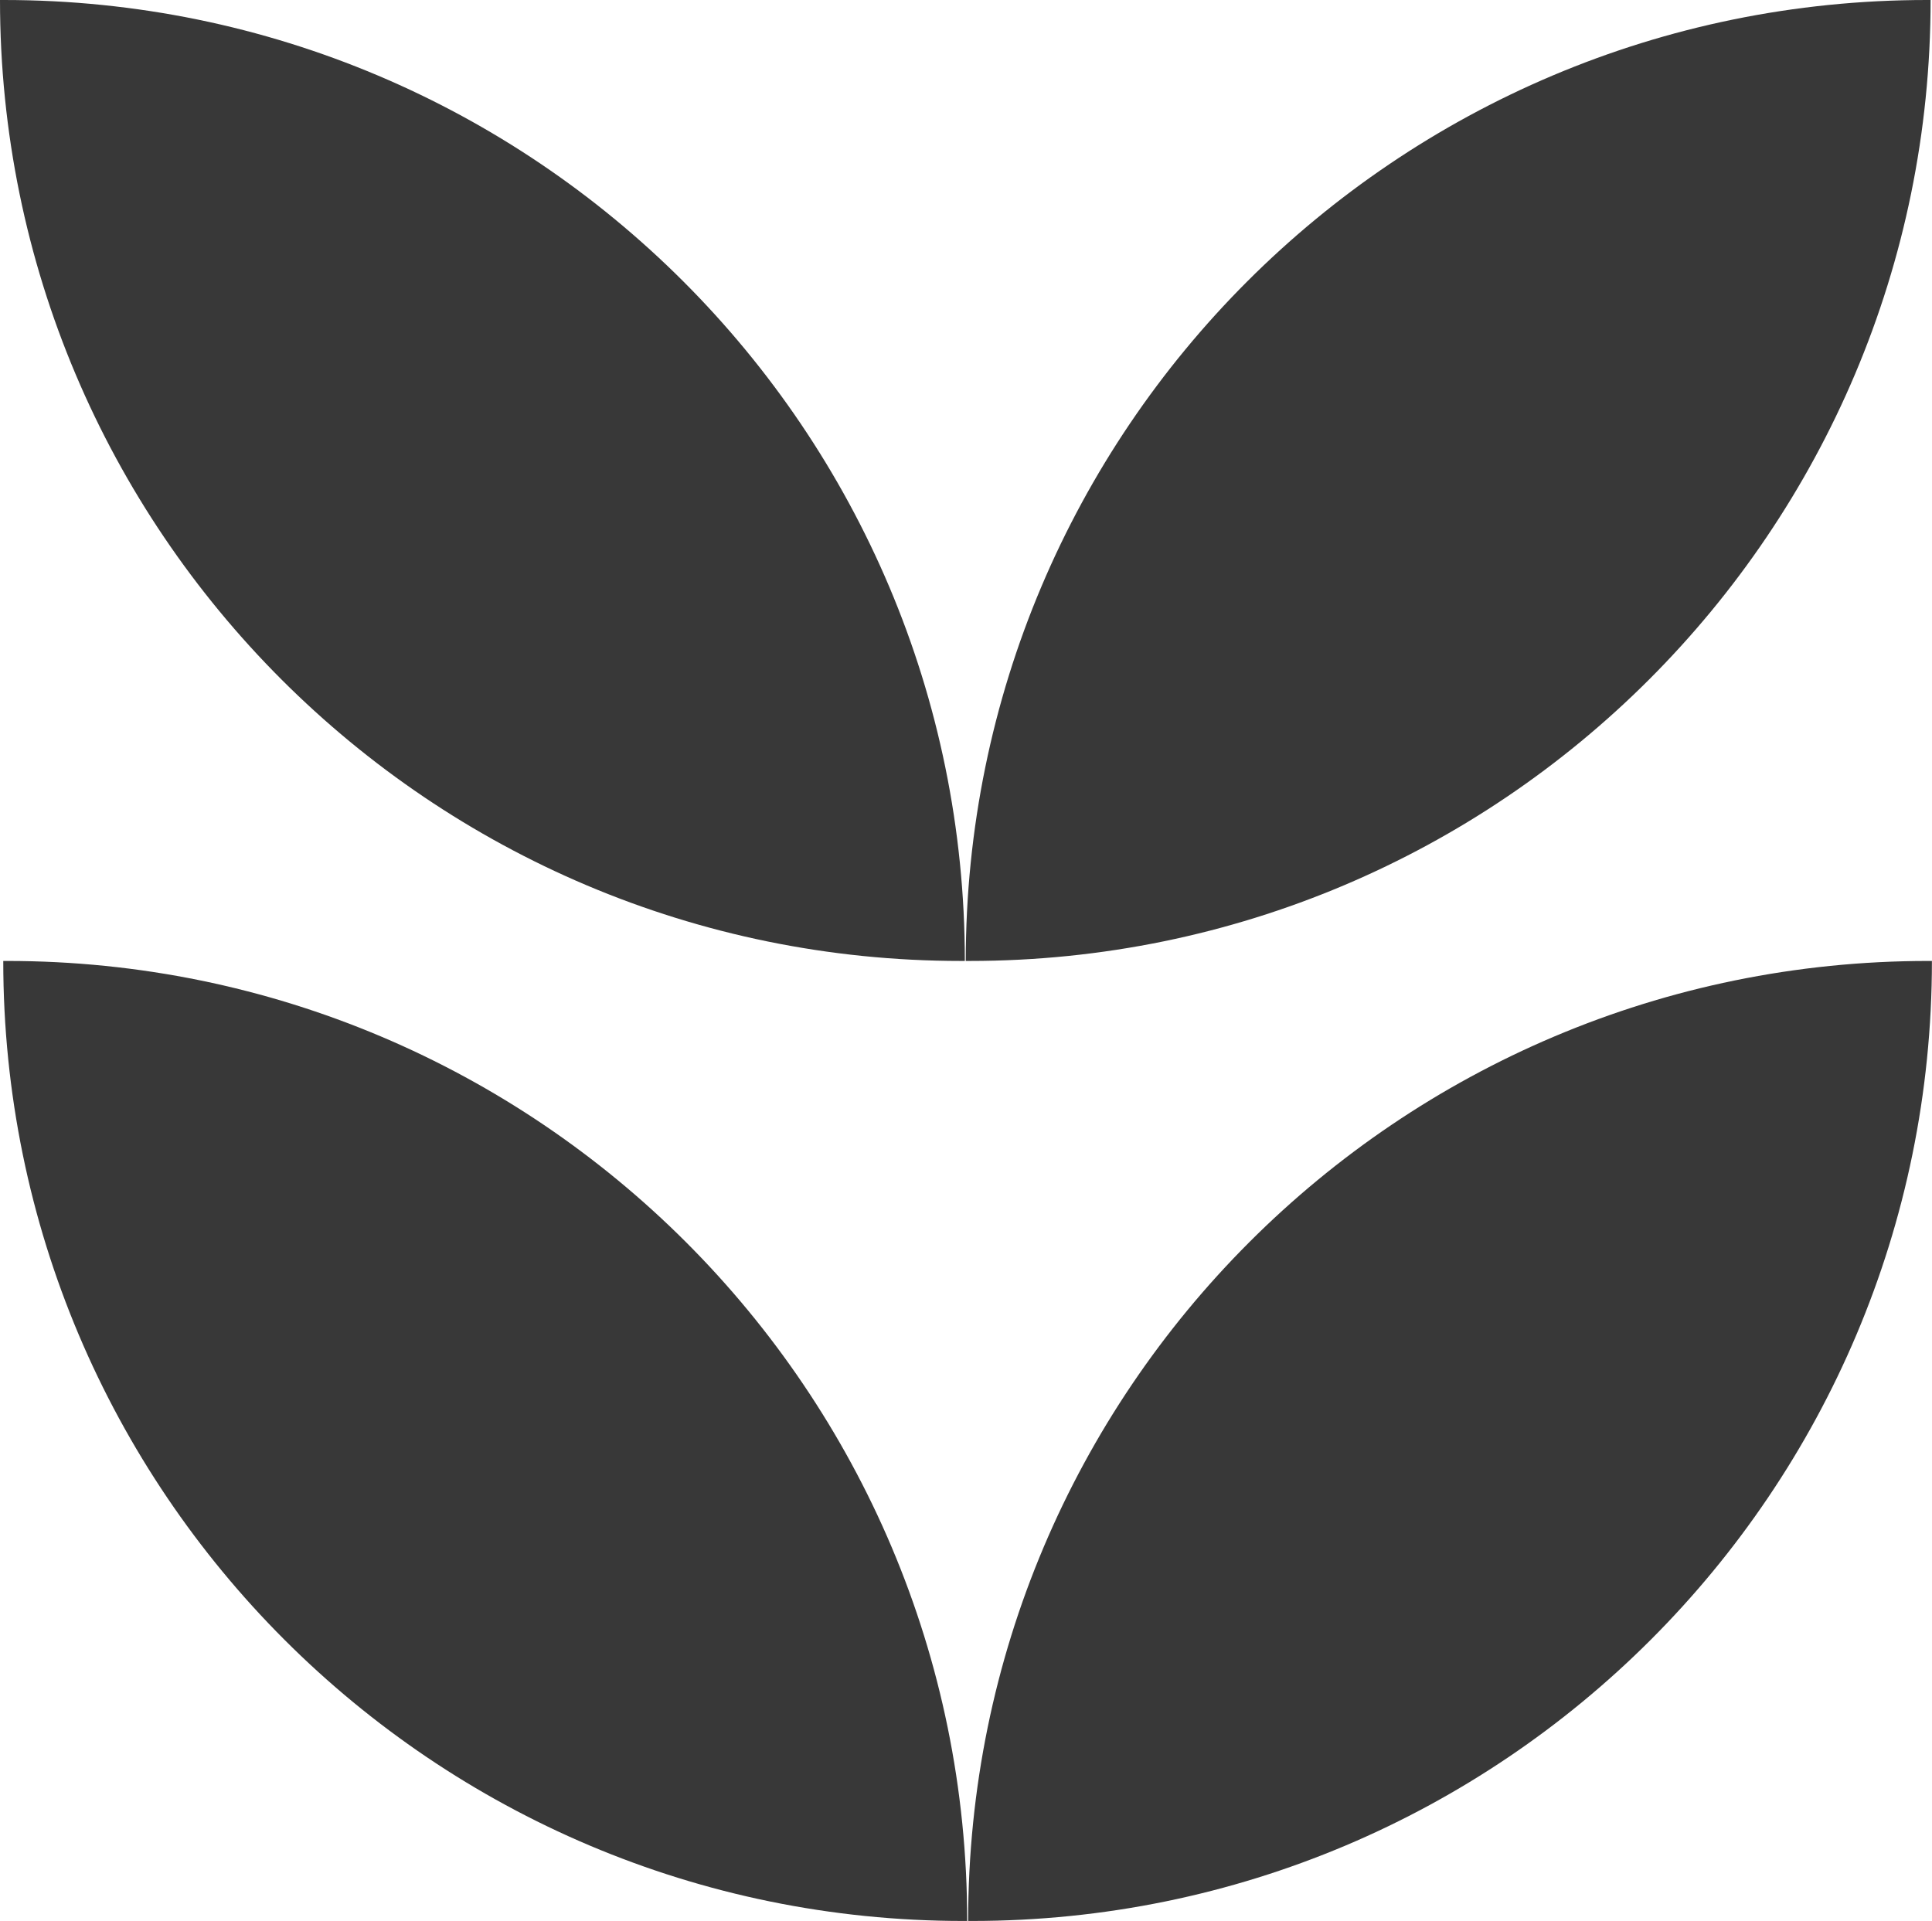
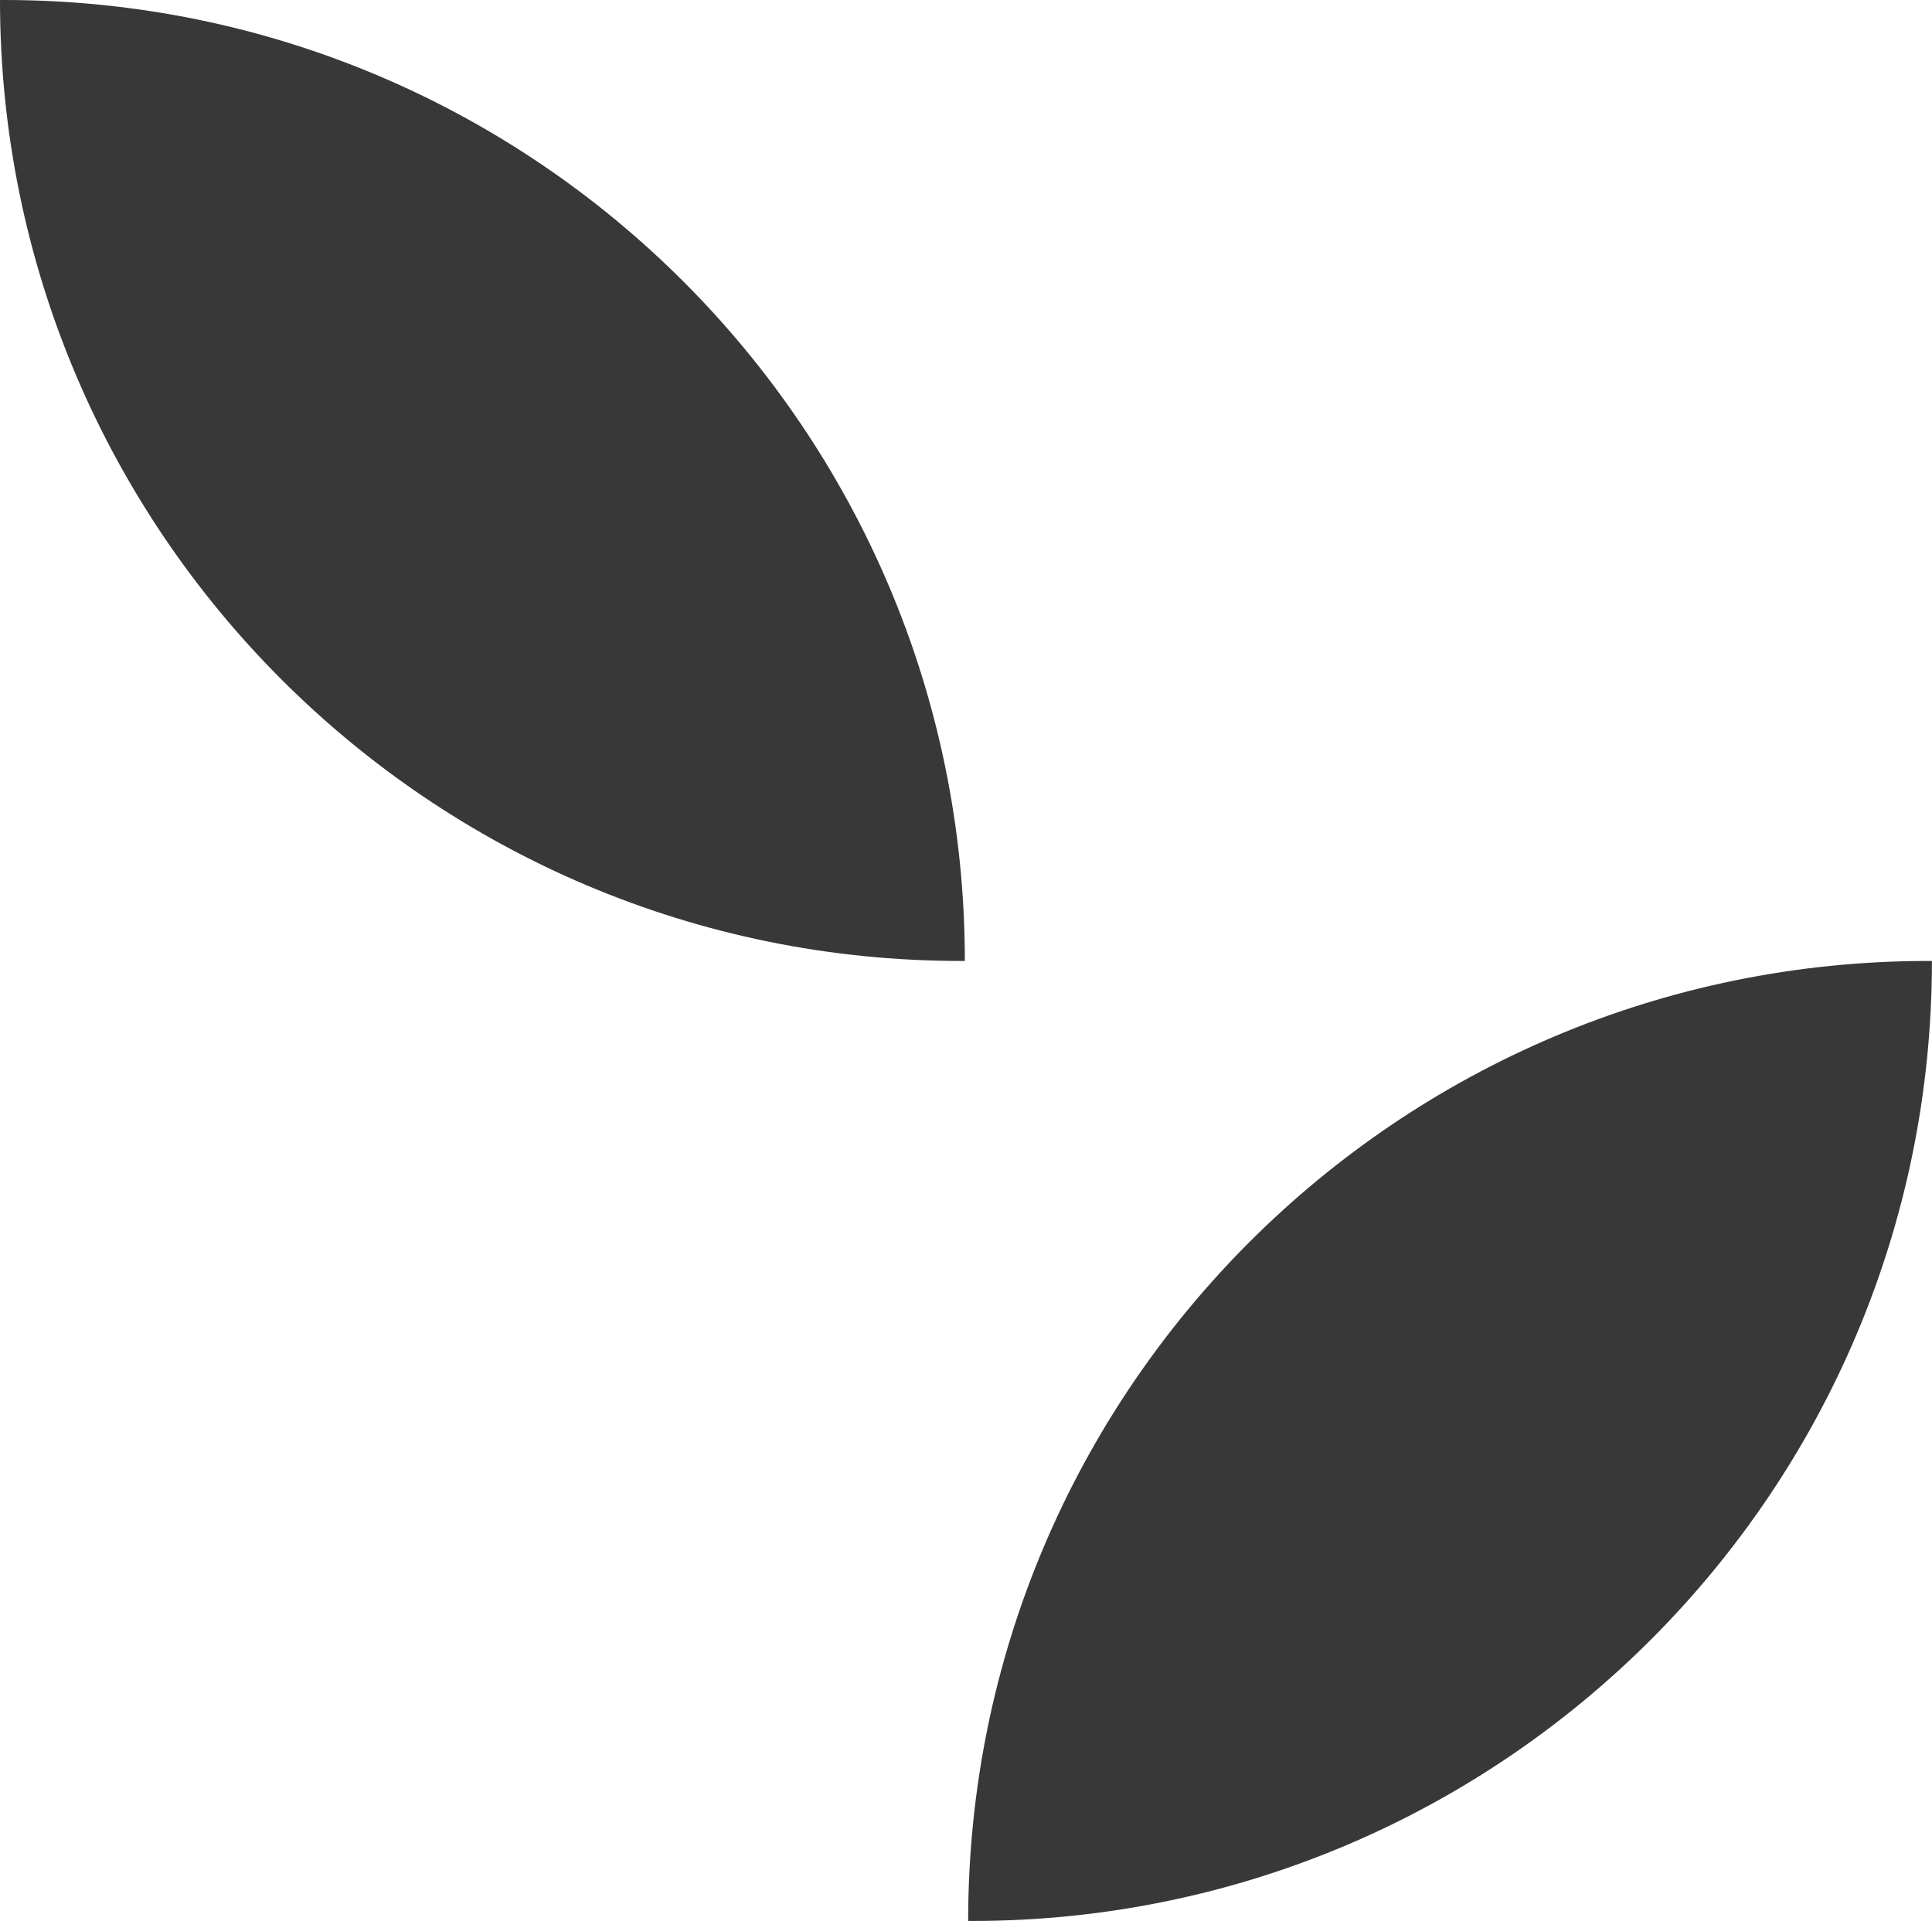
<svg xmlns="http://www.w3.org/2000/svg" id="Layer_1" data-name="Layer 1" viewBox="0 0 966.04 960.61">
  <defs>
    <style>.cls-1{fill:#383838;}</style>
  </defs>
-   <path class="cls-1" d="M499.7,985h1.91c0-265.14-214.94-480.07-480.08-480.07h-1.9C19.63,770.06,234.57,985,499.7,985Z" transform="translate(-18 -24.39)" />
  <path class="cls-1" d="M504,985h-1.9c0-265.14,214.93-480.07,480.07-480.07H984C984,770.06,769.1,985,504,985Z" transform="translate(-18 -24.39)" />
-   <path class="cls-1" d="M502.81,504.93H500.9C500.9,239.54,716,24.39,981.43,24.39h1.91C983.34,289.79,768.2,504.93,502.81,504.93Z" transform="translate(-18 -24.39)" />
  <path class="cls-1" d="M498.54,504.93h1.9c0-265.39-215.14-480.54-480.53-480.54H18C18,289.79,233.15,504.93,498.54,504.93Z" transform="translate(-18 -24.39)" />
</svg>